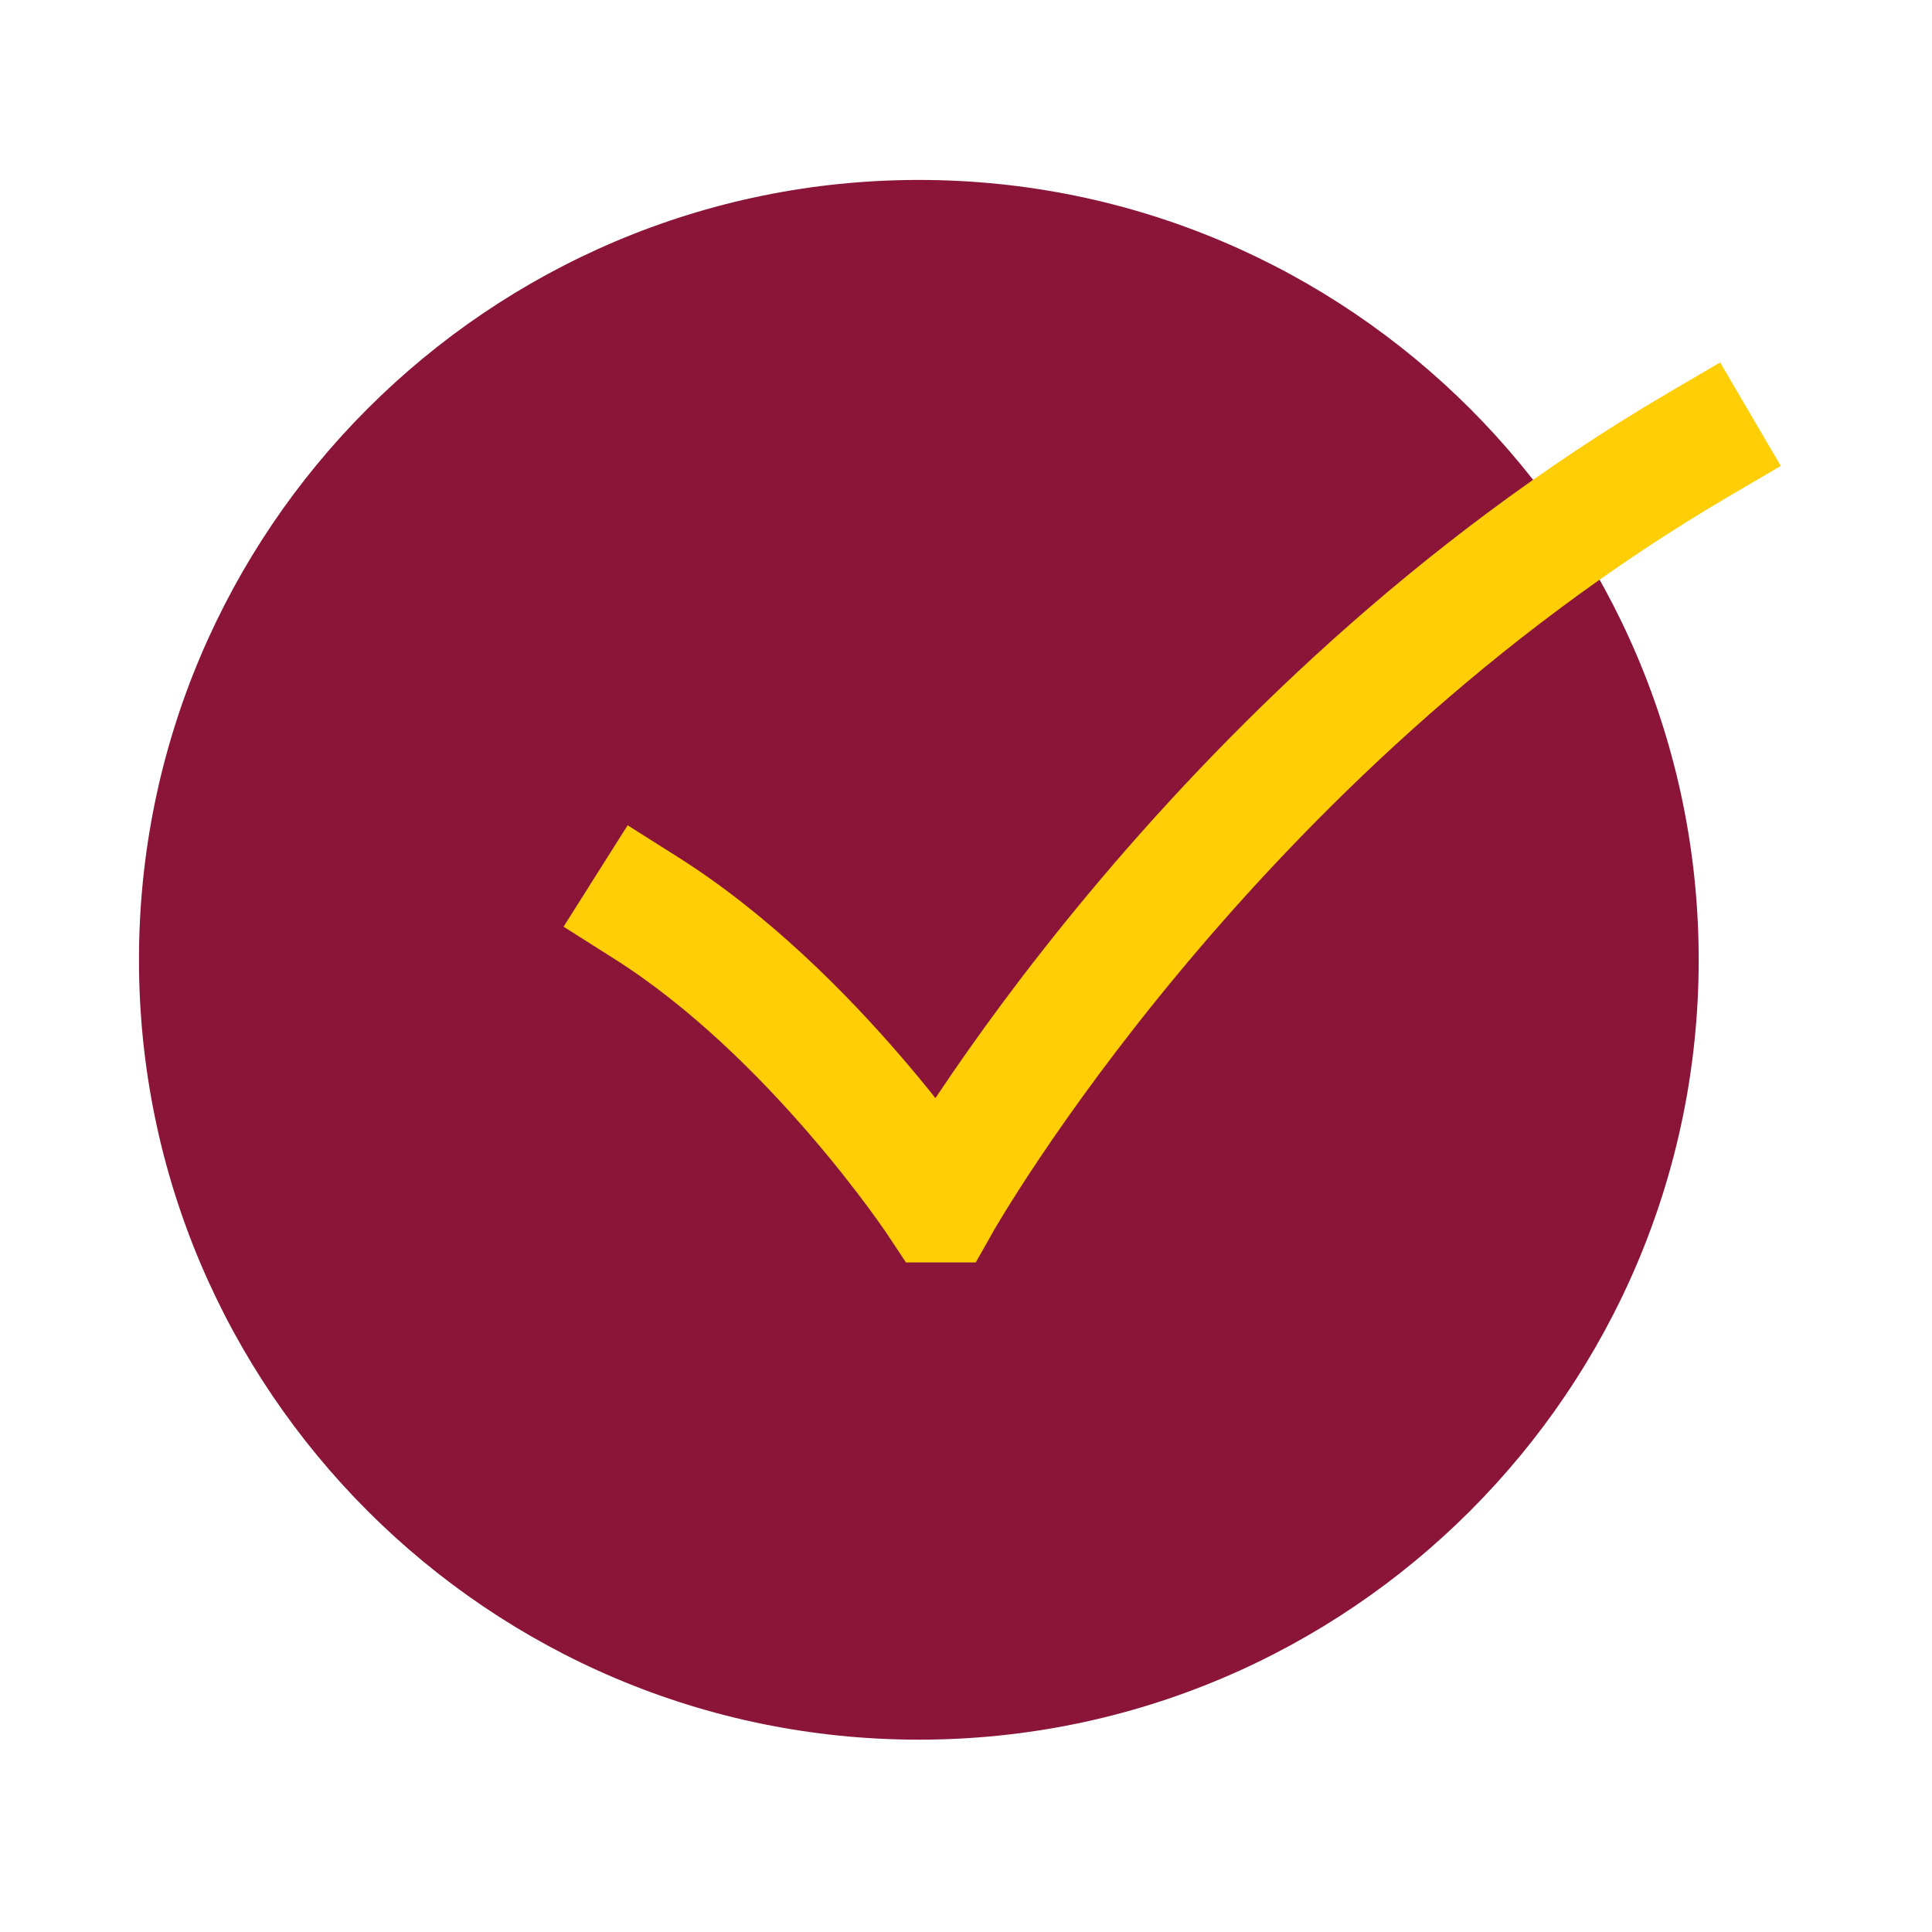
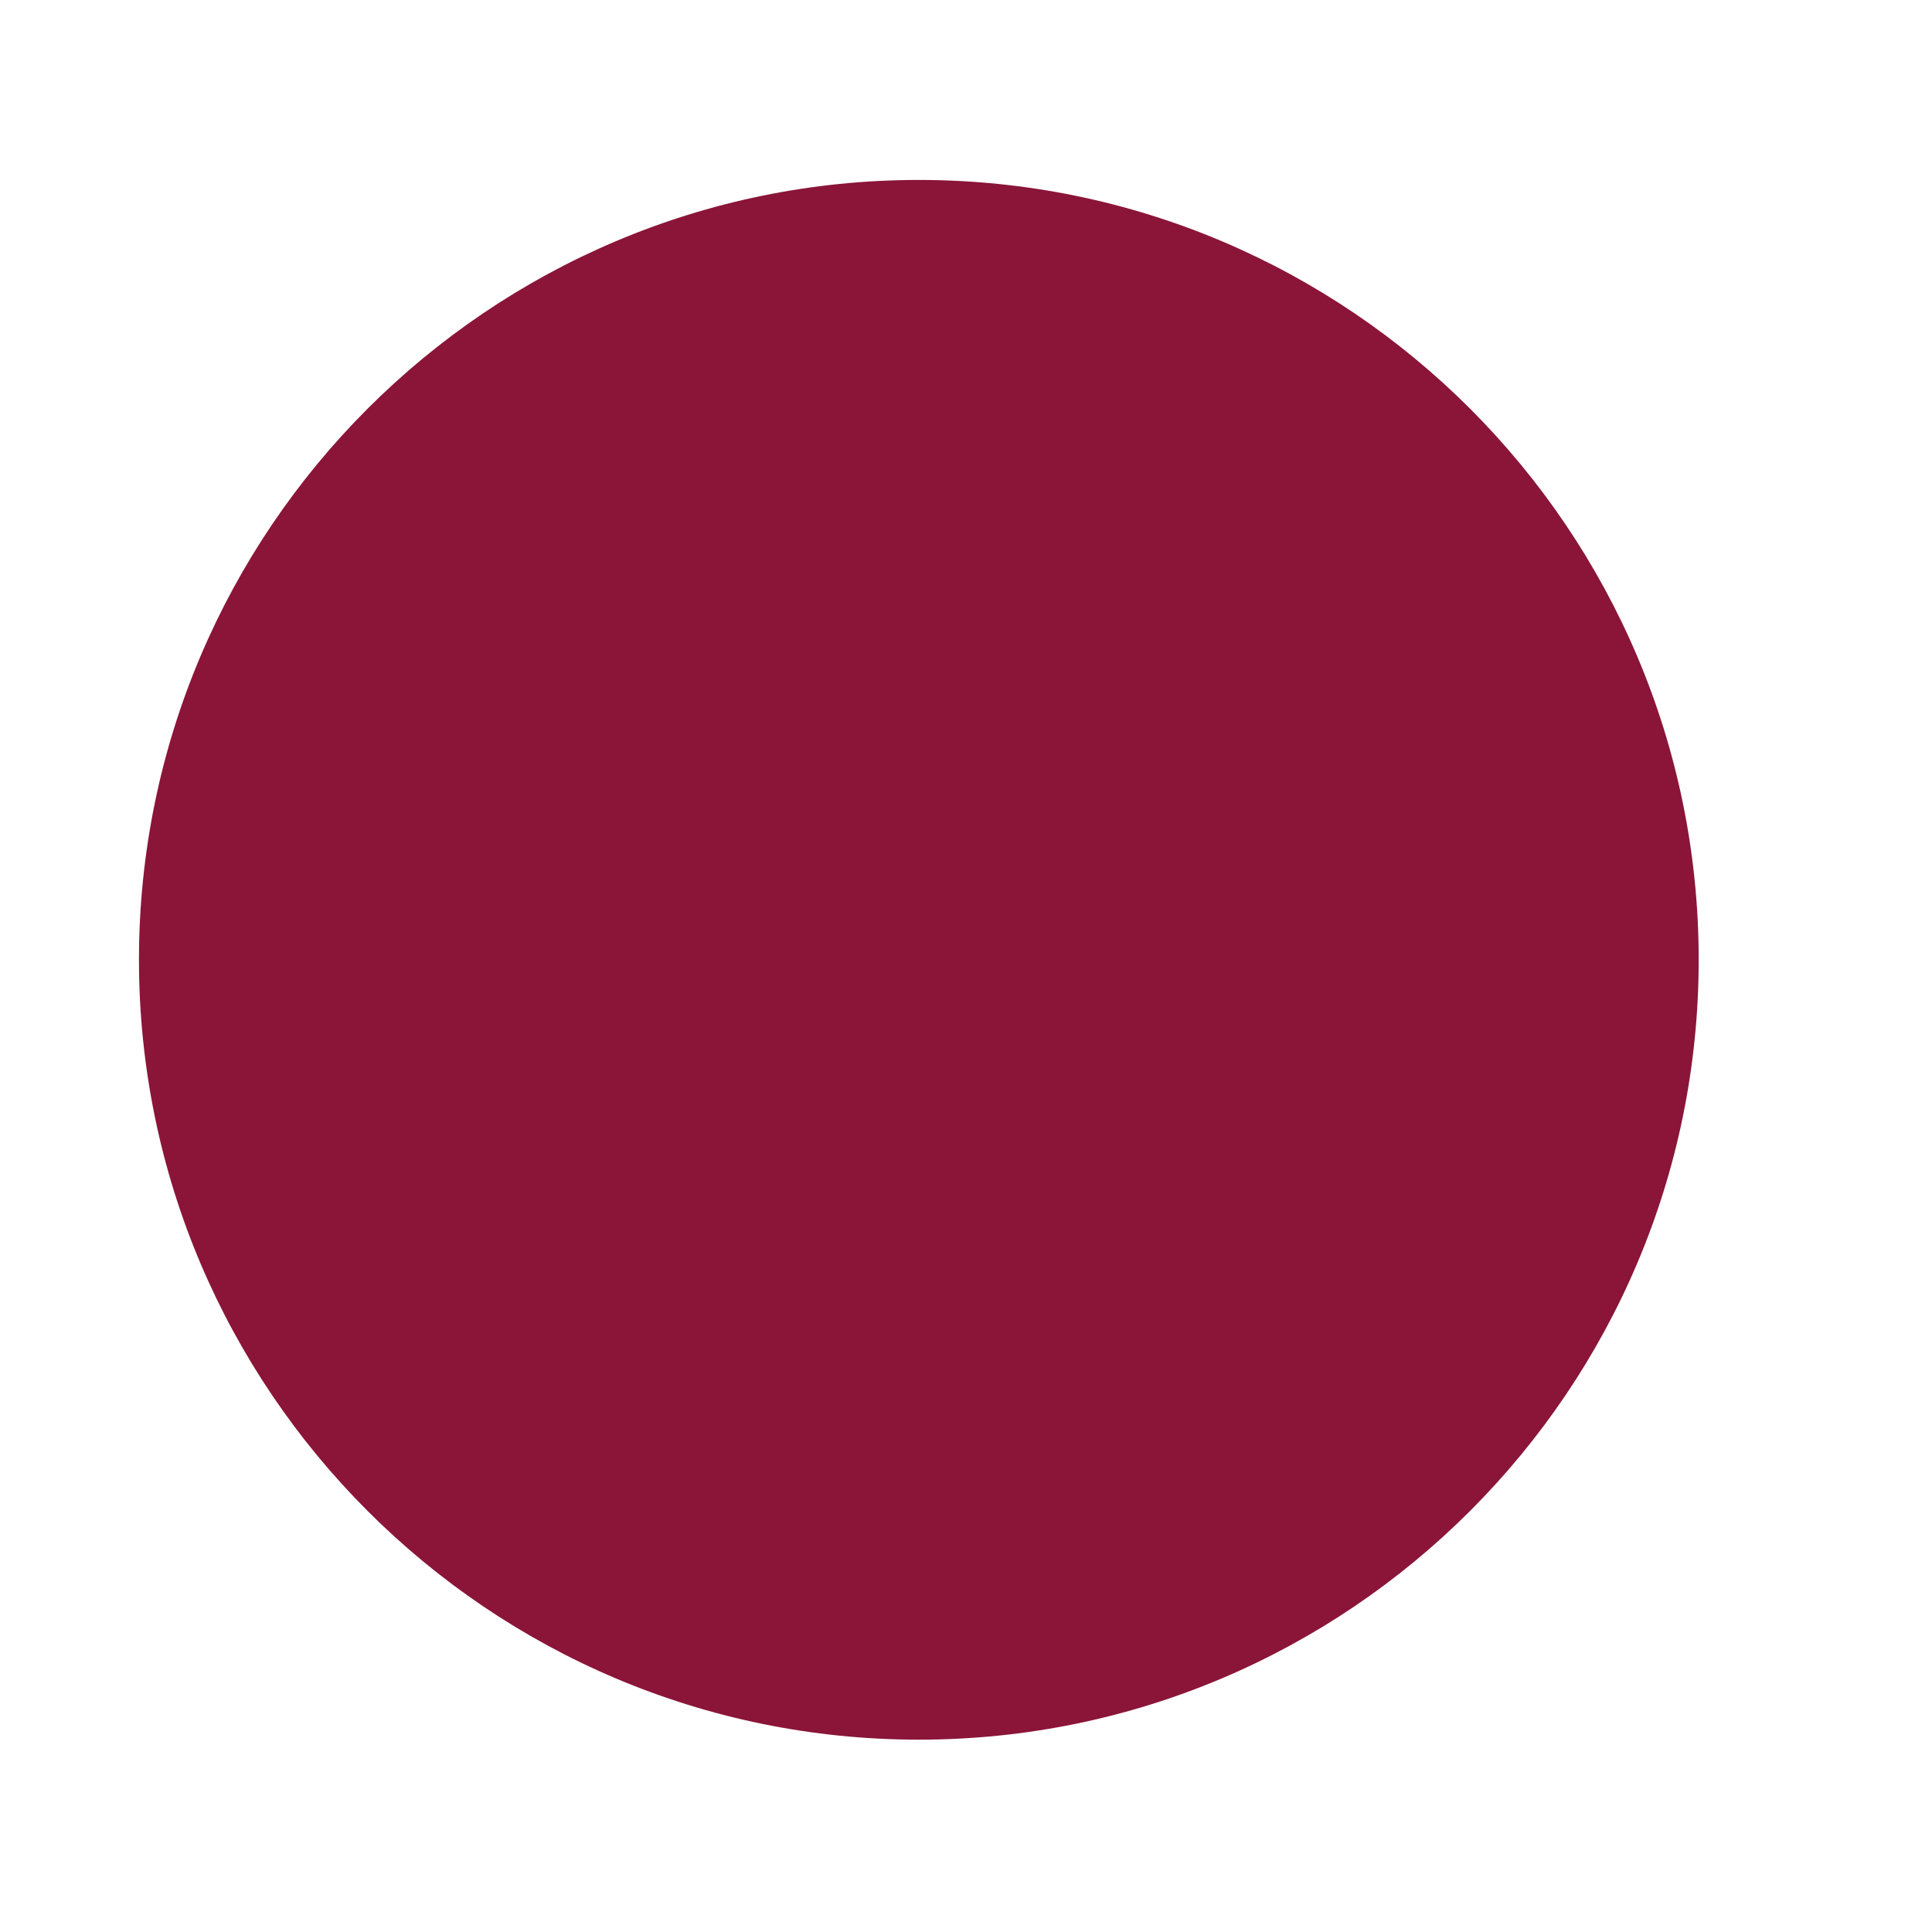
<svg xmlns="http://www.w3.org/2000/svg" width="29" height="29" viewBox="0 0 29 29" fill="none">
  <path fill-rule="evenodd" clip-rule="evenodd" d="M13.792 2.701C7.337 2.701 2.086 7.953 2.086 14.407C2.086 20.862 7.337 26.113 13.792 26.113C20.247 26.113 25.498 20.862 25.498 14.407C25.498 7.953 20.247 2.701 13.792 2.701Z" fill="#8A1538" />
-   <path fill-rule="evenodd" clip-rule="evenodd" d="M26.73 6.994L25.953 7.449C22.373 9.546 19.605 12.31 17.727 14.562C16.79 15.686 16.08 16.676 15.606 17.383C15.369 17.736 15.191 18.018 15.074 18.209C15.015 18.305 14.972 18.378 14.943 18.426L14.912 18.479L14.905 18.491L14.905 18.493L14.646 18.95H13.599L13.332 18.547L13.329 18.542L13.316 18.523C13.304 18.505 13.284 18.477 13.259 18.44C13.207 18.365 13.129 18.256 13.027 18.118C12.823 17.842 12.524 17.456 12.15 17.023C11.396 16.148 10.367 15.117 9.22 14.392L8.459 13.91L9.421 12.388L10.182 12.869C11.543 13.73 12.705 14.909 13.514 15.847C13.709 16.073 13.886 16.287 14.041 16.483C14.064 16.449 14.087 16.414 14.111 16.379C14.614 15.629 15.361 14.588 16.344 13.409C18.306 11.056 21.227 8.13 25.043 5.895L25.82 5.44L26.73 6.994Z" fill="#FFCE06" />
</svg>